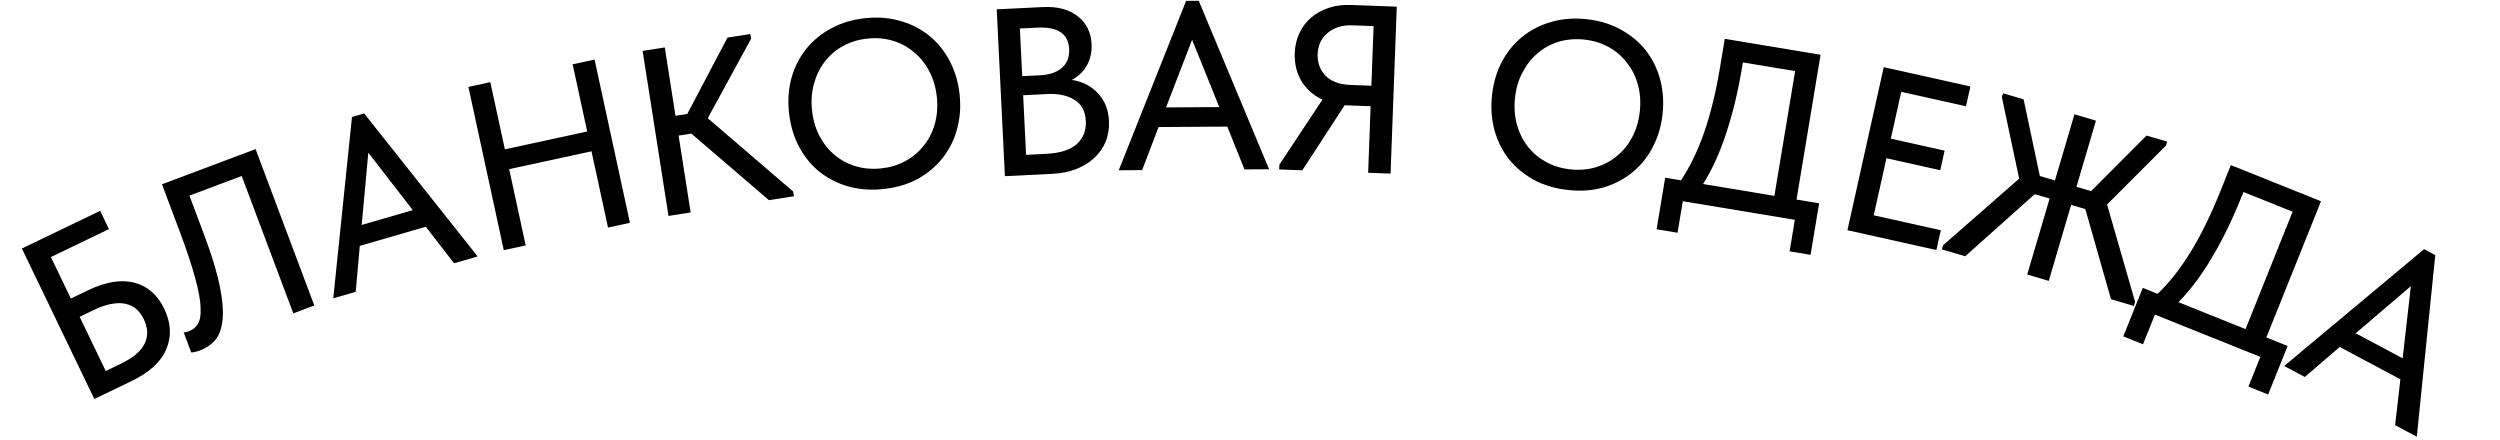
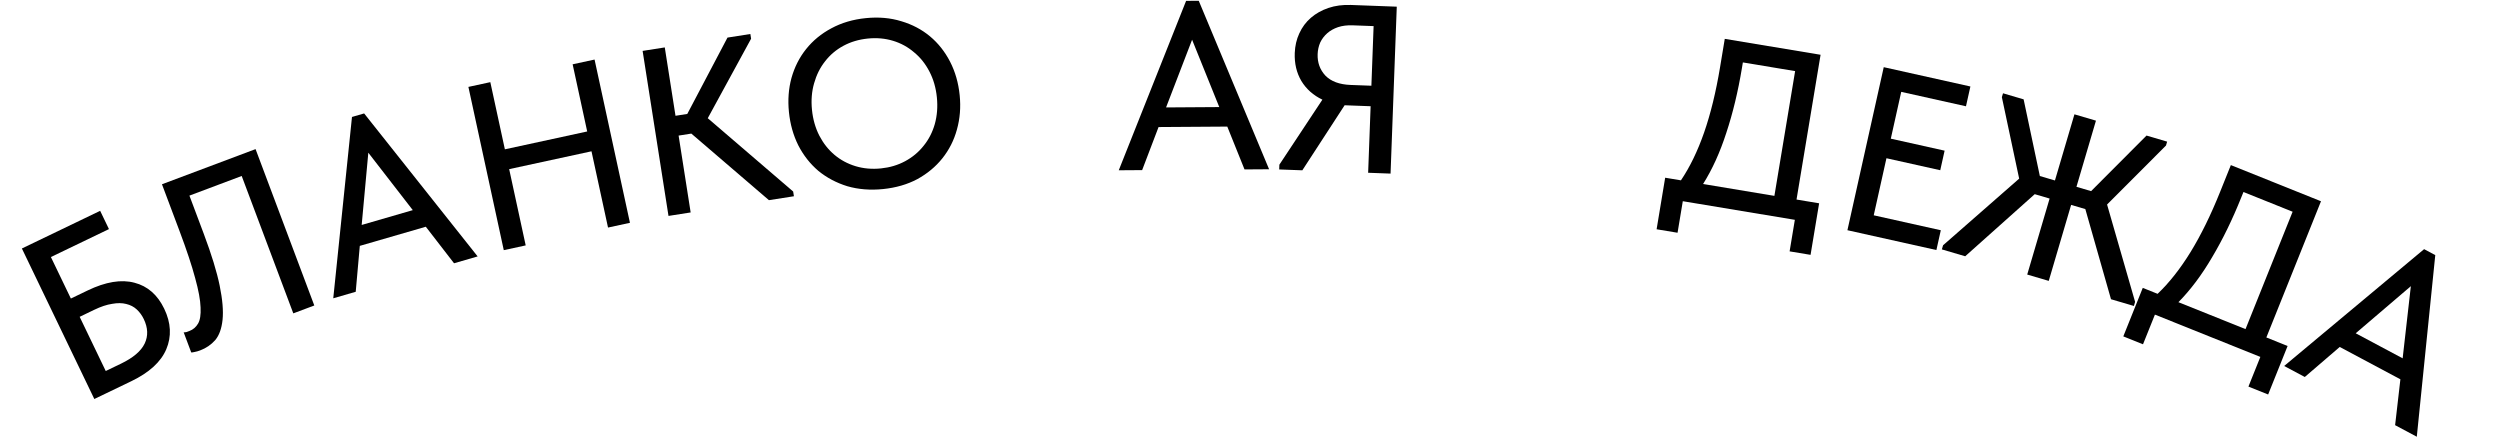
<svg xmlns="http://www.w3.org/2000/svg" width="1341" height="236" viewBox="0 0 1341 236" fill="none">
  <path d="M11.74 133.289L53.723 113.085L58.441 122.888L27.3 137.875L38.013 160.136L47.009 155.806C56.698 151.144 65.077 149.763 72.147 151.663C79.18 153.487 84.492 158.128 88.081 165.587C91.745 173.199 92.112 180.456 89.184 187.358C86.295 194.146 80.045 199.853 70.433 204.479L50.595 214.026L11.74 133.289ZM64.908 195.064C71.444 191.918 75.677 188.318 77.609 184.264C79.54 180.209 79.377 175.837 77.12 171.146C76.158 169.147 74.905 167.43 73.362 165.994C71.819 164.559 69.925 163.576 67.681 163.046C65.515 162.479 62.996 162.46 60.125 162.989C57.295 163.404 54.111 164.463 50.574 166.165L42.731 169.94L56.719 199.005L64.908 195.064Z" fill="black" />
  <path d="M107.359 187.953C106.241 188.373 105.252 188.653 104.393 188.793C103.644 188.984 103.04 189.074 102.581 189.064L98.53 178.28C98.989 178.289 99.514 178.229 100.103 178.099C100.662 177.889 101.181 177.694 101.661 177.514C103.578 176.794 105.095 175.495 106.213 173.616C107.33 171.738 107.788 168.832 107.587 164.897C107.465 160.932 106.498 155.689 104.687 149.168C102.926 142.537 100.14 134.149 96.329 124.004L86.878 98.84L137.085 79.982L168.59 163.861L157.326 168.091L129.647 94.398L101.608 104.93L109.304 125.42C113.474 136.524 116.321 145.801 117.843 153.251C119.365 160.701 119.877 166.798 119.38 171.542C118.883 176.286 117.562 179.928 115.416 182.465C113.24 184.924 110.554 186.753 107.359 187.953Z" fill="black" />
  <path d="M188.805 62.734L195.32 60.845L256.211 137.545L243.548 141.217L228.403 121.62L192.998 131.886L190.809 156.51L178.761 160.004L188.805 62.734ZM194.008 120.665L221.423 112.715L197.566 81.917L194.008 120.665Z" fill="black" />
  <path d="M317.277 81.155L273.118 90.726L281.985 131.632L270.226 134.181L251.246 46.614L263.005 44.065L270.814 80.093L314.972 70.522L307.164 34.494L318.923 31.945L337.902 119.512L326.143 122.061L317.277 81.155Z" fill="black" />
  <path d="M362.338 62.108L368.66 61.117L390.224 20.162L402.49 18.238L402.887 20.767L379.644 63.411L425.458 102.74L425.855 105.269L412.451 107.371L370.832 71.66L364.003 72.73L370.468 113.955L358.581 115.819L344.7 27.3L356.587 25.436L362.338 62.108Z" fill="black" />
  <path d="M472.552 90.336C477.306 89.856 481.635 88.562 485.539 86.452C489.443 84.343 492.726 81.61 495.389 78.253C498.137 74.888 500.146 70.998 501.416 66.581C502.676 62.08 503.05 57.282 502.535 52.188C502.021 47.094 500.701 42.51 498.574 38.436C496.439 34.278 493.689 30.824 490.324 28.076C487.035 25.235 483.267 23.171 479.021 21.884C474.774 20.598 470.273 20.195 465.519 20.674C460.68 21.163 456.308 22.462 452.404 24.572C448.5 26.681 445.221 29.456 442.567 32.898C439.904 36.254 437.942 40.183 436.681 44.684C435.411 49.101 435.034 53.856 435.548 58.95C436.062 64.044 437.387 68.671 439.522 72.829C441.649 76.903 444.352 80.318 447.632 83.075C450.912 85.831 454.676 87.853 458.922 89.139C463.169 90.426 467.712 90.825 472.552 90.336ZM473.67 101.416C466.793 102.11 460.395 101.598 454.475 99.88C448.631 98.069 443.466 95.331 438.979 91.667C434.569 87.91 430.977 83.341 428.204 77.96C425.516 72.571 423.842 66.608 423.182 60.07C422.53 53.618 422.987 47.525 424.553 41.792C426.195 35.966 428.805 30.813 432.384 26.335C436.039 21.764 440.553 18.049 445.925 15.191C451.373 12.239 457.536 10.416 464.413 9.722C471.29 9.028 477.651 9.587 483.494 11.398C489.329 13.125 494.447 15.824 498.849 19.497C503.251 23.169 506.838 27.696 509.612 33.076C512.385 38.457 514.106 44.459 514.774 51.081C515.426 57.533 514.93 63.673 513.289 69.499C511.723 75.232 509.113 80.384 505.458 84.956C501.879 89.434 497.407 93.145 492.044 96.088C486.672 98.946 480.547 100.722 473.67 101.416Z" fill="black" />
-   <path d="M534.634 5.004L559.308 3.791C567.234 3.402 573.51 5.058 578.135 8.761C582.755 12.379 585.22 17.341 585.53 23.648C585.656 26.205 585.426 28.48 584.84 30.474C584.34 32.464 583.574 34.253 582.541 35.841C581.594 37.426 580.423 38.808 579.028 39.987C577.719 41.162 576.357 42.126 574.941 42.879C580.621 43.71 585.266 46.088 588.876 50.011C592.568 53.846 594.562 58.788 594.859 64.84C595.056 68.846 594.469 72.548 593.099 75.948C591.724 79.262 589.688 82.181 586.993 84.706C584.379 87.141 581.145 89.137 577.291 90.693C573.434 92.164 569.161 93.015 564.473 93.246L539.032 94.496L534.634 5.004ZM548.817 51.083L550.387 83.045L561.126 82.517C568.712 82.144 574.221 80.378 577.654 77.219C581.087 74.06 582.68 69.966 582.433 64.938C582.174 59.654 580.151 55.865 576.364 53.574C572.574 51.197 567.738 50.153 561.857 50.442L548.817 51.083ZM547.057 15.286L548.314 40.855L557.775 40.391C562.803 40.143 566.712 38.841 569.501 36.482C572.371 34.034 573.699 30.637 573.485 26.29C573.083 18.108 567.428 14.285 556.518 14.821L547.057 15.286Z" fill="black" />
  <path d="M636.226 0.464L643.01 0.418L680.742 90.789L667.558 90.878L658.314 67.9L621.451 68.149L612.647 91.249L600.103 91.334L636.226 0.464ZM625.476 57.626L654.019 57.433L639.439 21.307L625.476 57.626Z" fill="black" />
  <path d="M686.257 88.334L709.33 53.456C704.464 51.14 700.703 47.798 698.048 43.43C695.478 39.064 694.297 34.068 694.507 28.439C694.65 24.602 695.464 21.089 696.949 17.899C698.437 14.624 700.505 11.841 703.152 9.548C705.799 7.256 708.939 5.494 712.571 4.263C716.204 3.032 720.237 2.499 724.671 2.664L749.23 3.579L745.896 93.117L733.872 92.669L735.201 56.981L722.282 56.501L721.259 56.462L698.569 91.354L686.161 90.892L686.257 88.334ZM735.611 45.981L736.802 14.003L725.545 13.584C722.646 13.476 720.029 13.806 717.695 14.573C715.446 15.343 713.527 16.424 711.938 17.817C710.35 19.209 709.092 20.87 708.166 22.8C707.326 24.733 706.864 26.808 706.782 29.025C706.613 33.544 708.007 37.396 710.963 40.58C714.007 43.682 718.513 45.344 724.482 45.567L735.611 45.981Z" fill="black" />
-   <path d="M842.437 90.859C847.189 91.364 851.692 90.984 855.945 89.72C860.198 88.456 863.972 86.454 867.267 83.714C870.646 80.984 873.41 77.588 875.558 73.525C877.714 69.378 879.063 64.758 879.604 59.667C880.145 54.576 879.792 49.819 878.546 45.395C877.309 40.888 875.325 36.944 872.594 33.565C869.958 30.109 866.693 27.317 862.801 25.187C858.908 23.057 854.585 21.74 849.834 21.235C844.997 20.721 840.452 21.097 836.198 22.361C831.945 23.625 828.167 25.67 824.863 28.494C821.569 31.233 818.843 34.676 816.686 38.824C814.538 42.886 813.194 47.463 812.653 52.555C812.112 57.646 812.46 62.446 813.698 66.954C814.944 71.377 816.89 75.273 819.535 78.644C822.181 82.014 825.45 84.764 829.343 86.894C833.236 89.024 837.6 90.346 842.437 90.859ZM841.261 101.933C834.387 101.203 828.23 99.39 822.788 96.495C817.44 93.524 812.946 89.786 809.305 85.28C805.759 80.698 803.18 75.49 801.568 69.655C800.042 63.83 799.626 57.65 800.32 51.116C801.005 44.667 802.701 38.797 805.409 33.507C808.21 28.141 811.821 23.633 816.242 19.983C820.757 16.258 825.936 13.548 831.78 11.851C837.718 10.079 844.123 9.559 850.996 10.289C857.87 11.019 863.98 12.87 869.329 15.84C874.686 18.726 879.142 22.418 882.697 26.915C886.253 31.411 888.836 36.577 890.448 42.412C892.059 48.247 892.513 54.474 891.81 61.093C891.125 67.541 889.382 73.449 886.58 78.815C883.873 84.106 880.262 88.613 875.747 92.338C871.326 95.988 866.189 98.703 860.337 100.484C854.493 102.18 848.134 102.663 841.261 101.933Z" fill="black" />
  <path d="M893.198 95.328L901.658 96.733C906.48 89.576 910.628 81.01 914.103 71.033C917.591 60.973 920.433 49.335 922.629 36.119L925.167 20.84L976.559 29.379L963.656 107.034L975.778 109.048L971.183 136.701L959.945 134.834L962.757 117.914L902.653 107.928L899.841 124.848L888.603 122.98L893.198 95.328ZM934.35 36.639C932.266 49.182 929.487 60.7 926.013 71.196C922.623 81.705 918.461 90.875 913.527 98.705L951.787 105.062L962.906 38.14L934.874 33.482L934.35 36.639Z" fill="black" />
  <path d="M1010.44 36.034L1056.92 46.391L1054.55 57.011L1019.82 49.271L1014.23 74.383L1043.09 80.814L1040.75 91.309L1011.89 84.877L1005.07 115.487L1041.05 123.505L1038.68 134.124L990.956 123.489L1010.44 36.034Z" fill="black" />
  <path d="M1118.57 112.148L1110.95 109.905L1098.95 150.669L1087.4 147.269L1099.41 106.505L1091.43 104.154L1054.13 137.466L1041.61 133.776L1042.26 131.566L1083.08 95.821L1073.8 52.122L1074.42 50.035L1085.47 53.291L1094.17 94.418L1102.27 96.805L1112.73 61.321L1124.27 64.721L1113.81 100.205L1121.67 102.52L1151.4 72.716L1162.45 75.971L1161.84 78.058L1130.23 109.712L1145.27 161.915L1144.62 164.125L1132.34 160.508L1118.57 112.148Z" fill="black" />
  <path d="M1149.38 154.419L1157.34 157.612C1163.59 151.66 1169.48 144.187 1175.02 135.192C1180.59 126.118 1185.87 115.364 1190.86 102.93L1196.63 88.556L1244.98 107.954L1215.67 181.013L1227.07 185.589L1216.63 211.605L1206.06 207.363L1212.45 191.445L1155.9 168.758L1149.51 184.677L1138.94 180.435L1149.38 154.419ZM1202.19 105.961C1197.46 117.761 1192.27 128.412 1186.62 137.914C1181.05 147.447 1175.01 155.507 1168.5 162.092L1204.5 176.533L1229.76 113.571L1203.39 102.991L1202.19 105.961Z" fill="black" />
  <path d="M1300.29 133.646L1306.28 136.839L1296.37 234.268L1284.74 228.063L1287.57 203.457L1255.04 186.106L1236.29 202.217L1225.22 196.313L1300.29 133.646ZM1263.6 178.773L1288.78 192.208L1293.18 153.5L1263.6 178.773Z" fill="black" />
</svg>